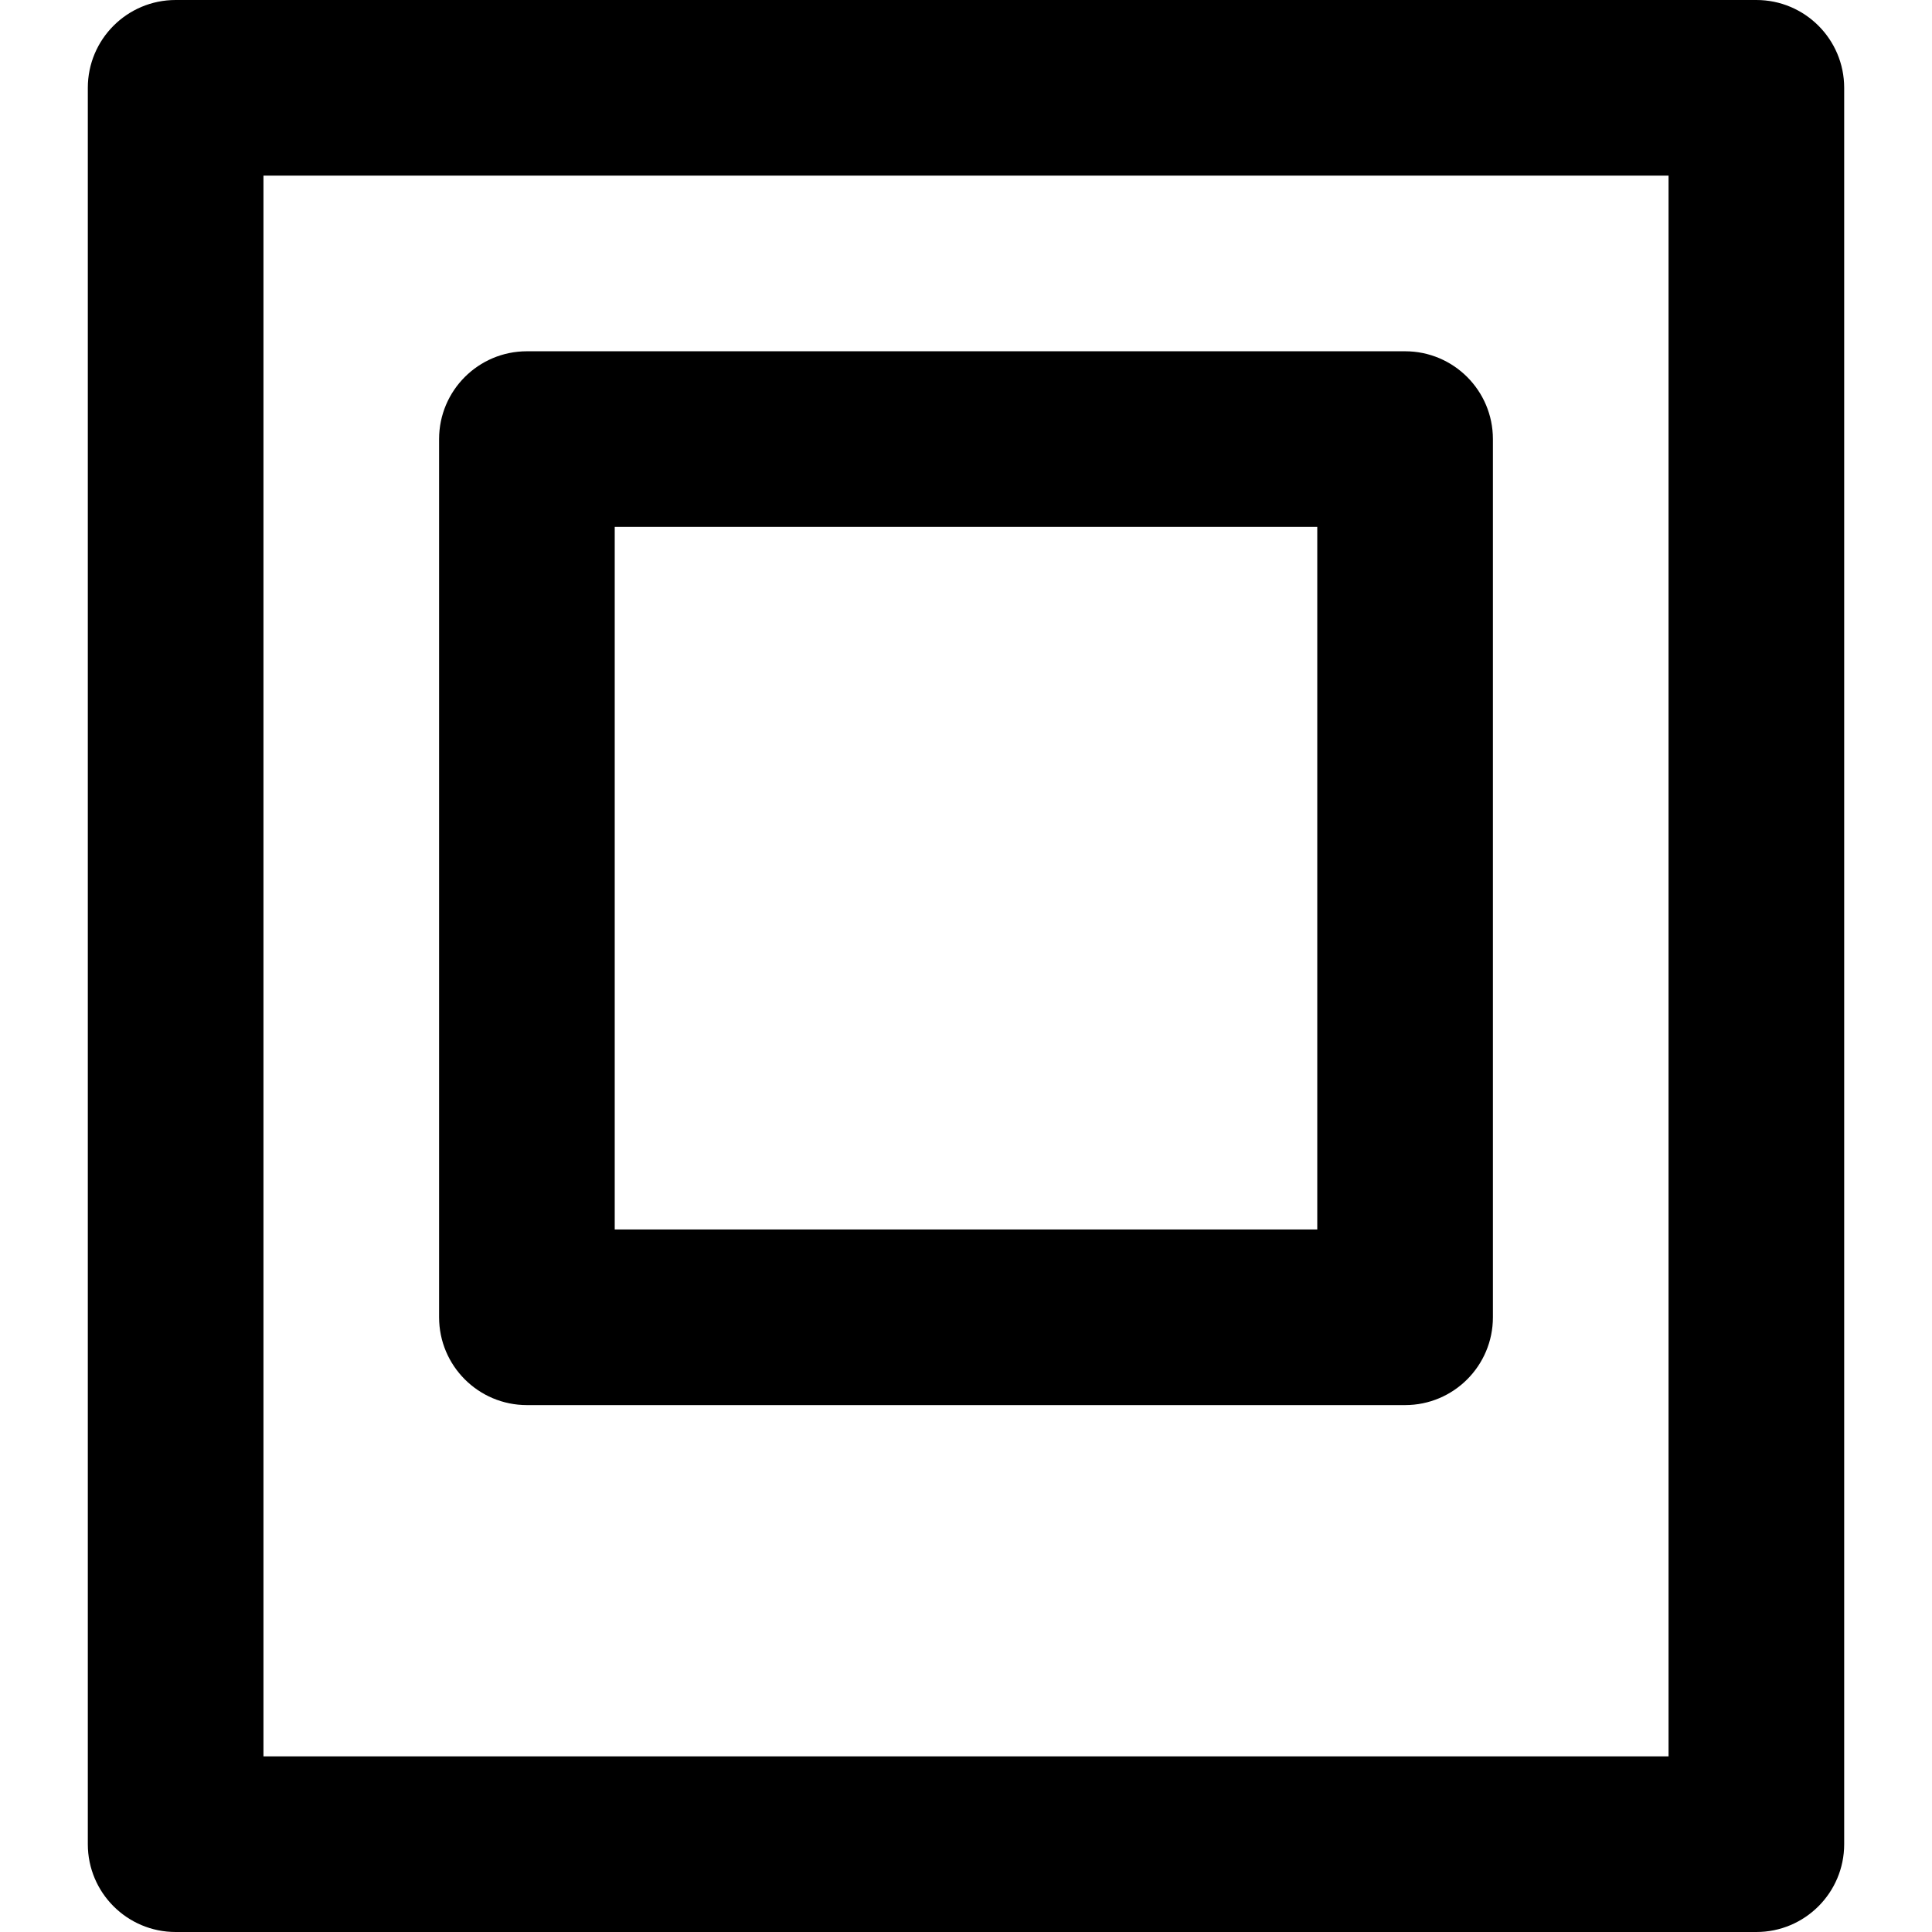
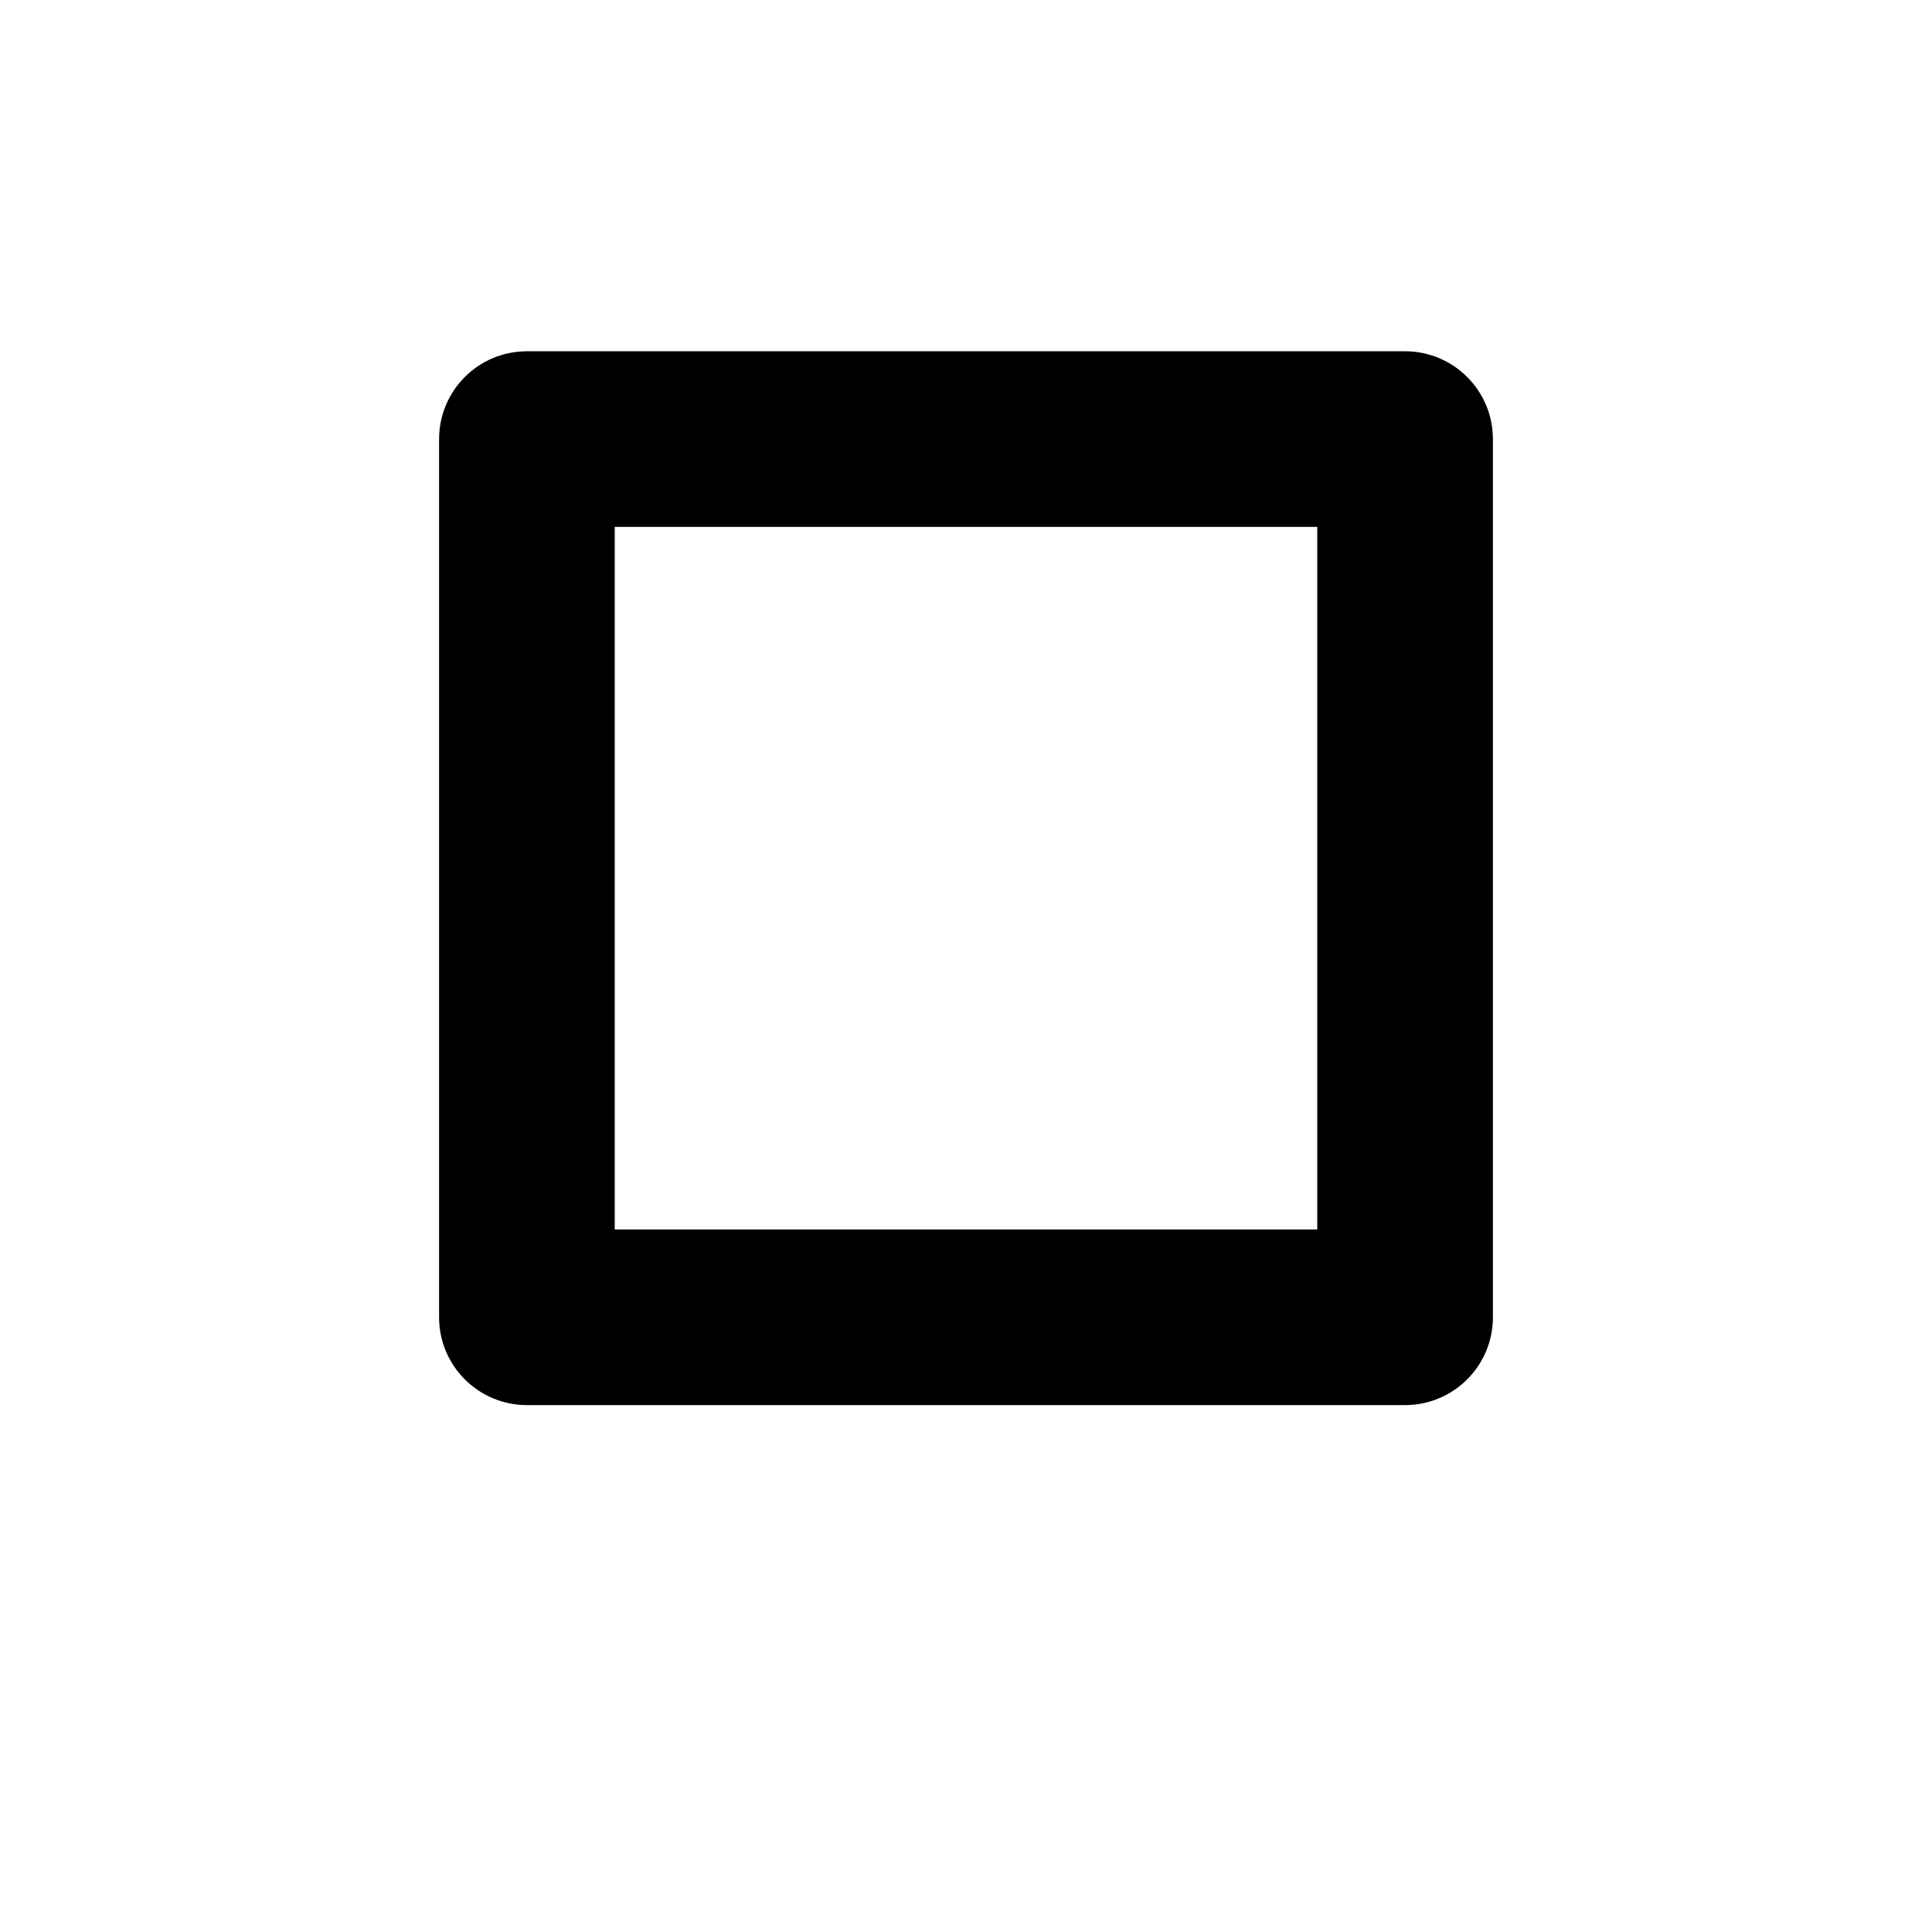
<svg xmlns="http://www.w3.org/2000/svg" fill="#000000" height="800px" width="800px" version="1.1" id="Layer_1" viewBox="0 0 330 330" xml:space="preserve">
  <g id="XMLID_829_">
    <g id="XMLID_830_">
-       <path id="XMLID_831_" d="M300,0H30c-8.284,0-15,6.716-15,15v300c0,8.284,6.716,15,15,15h270c8.284,0,15-6.716,15-15V15    C315,6.716,308.284,0,300,0z M285,300H45V30h240V300z" />
-     </g>
+       </g>
    <g id="XMLID_834_">
      <path id="XMLID_835_" d="M90,240h150c8.284,0,15-6.716,15-15V75c0-8.284-6.716-15-15-15H90c-8.284,0-15,6.716-15,15v150    C75,233.284,81.716,240,90,240z M105,90h120v120H105V90z" />
    </g>
  </g>
</svg>